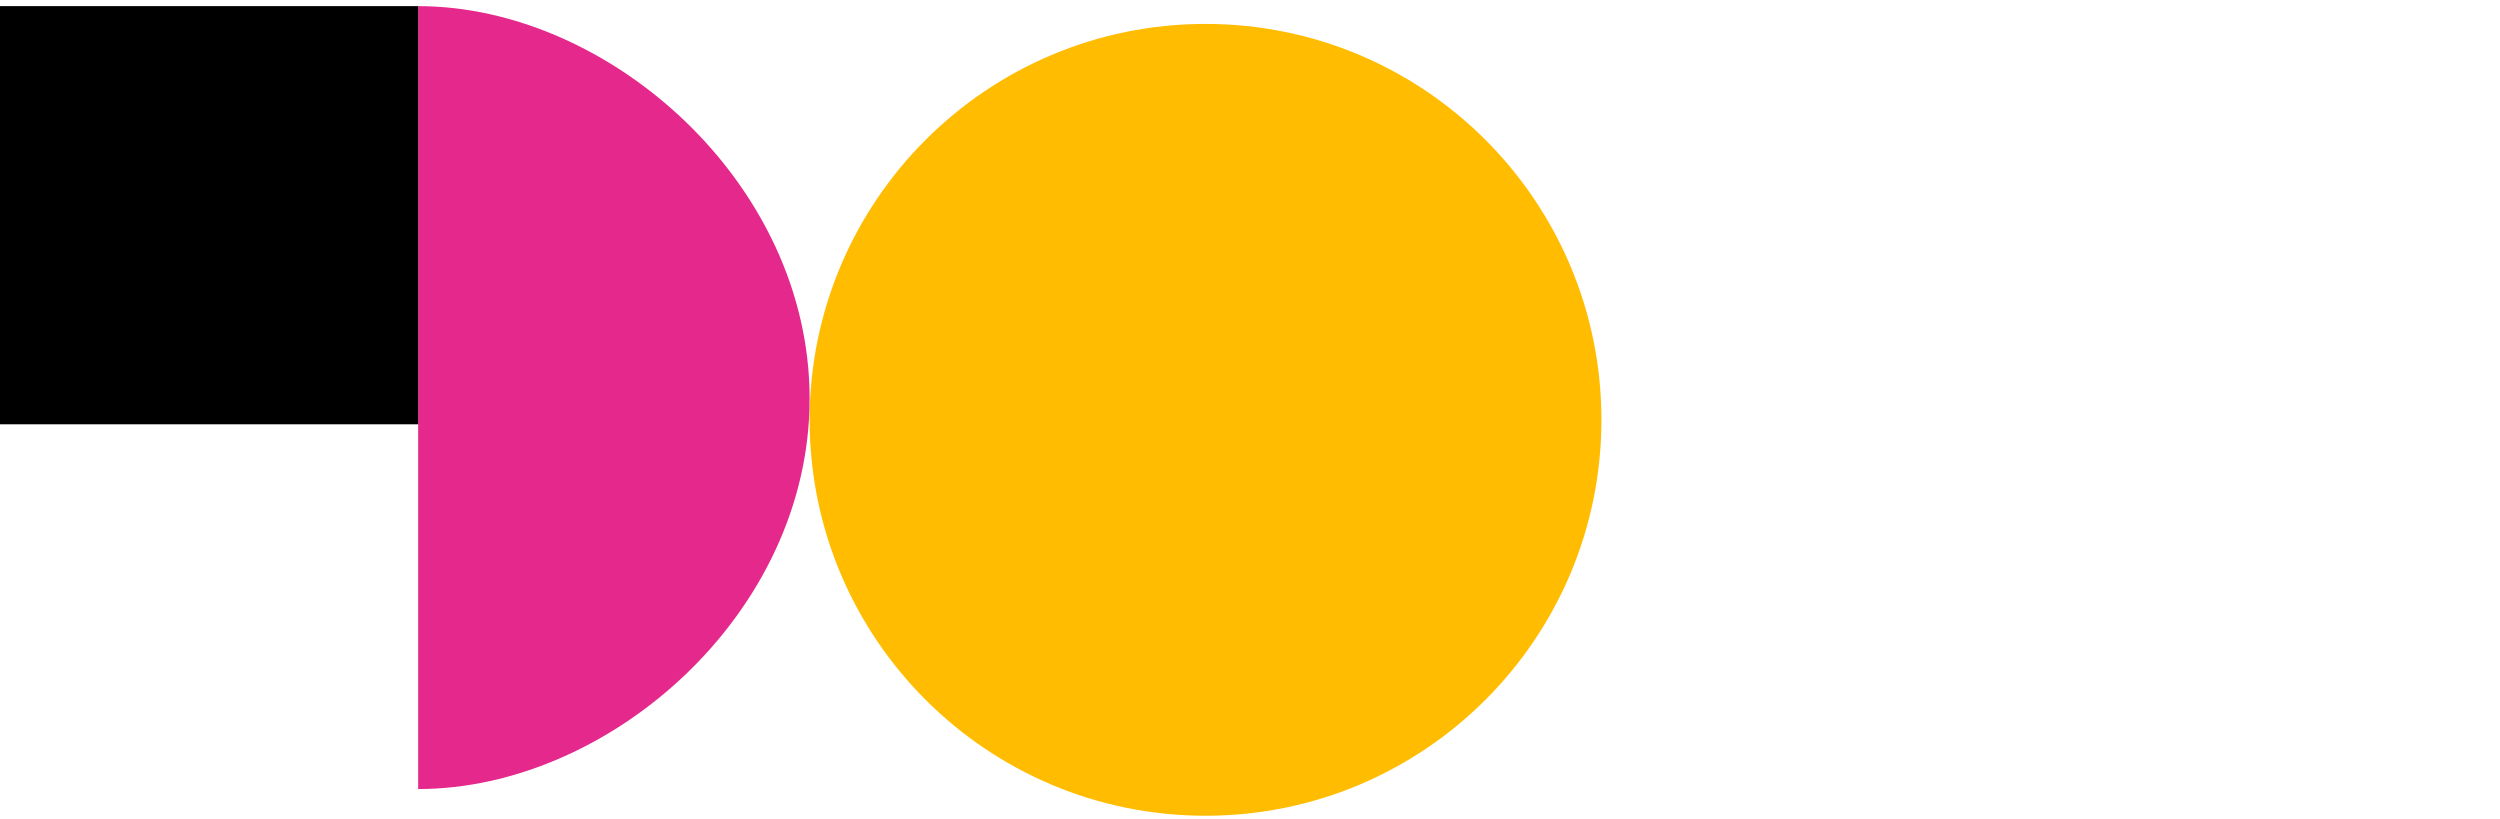
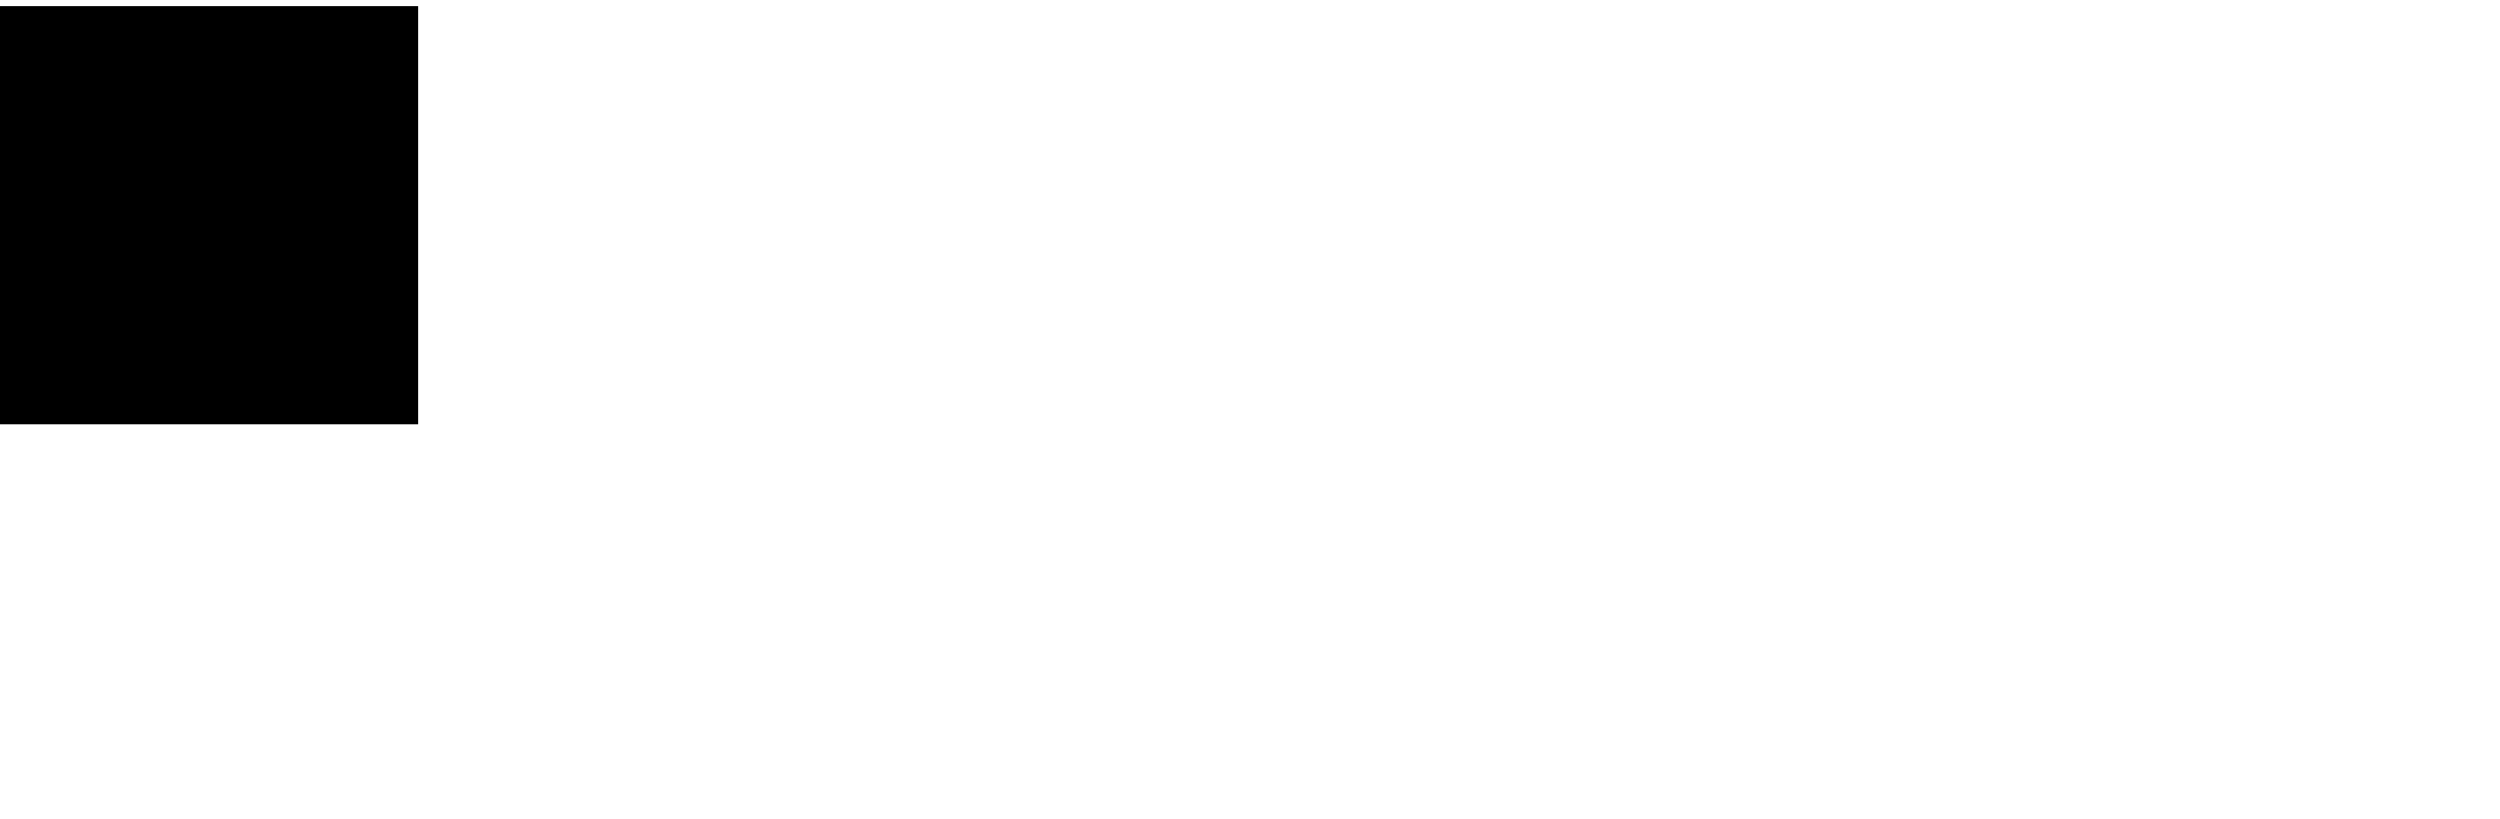
<svg xmlns="http://www.w3.org/2000/svg" width="281" height="92" viewBox="0 0 281 92" fill="none">
-   <path d="M135.5 91.689C160.077 91.689 180 71.766 180 47.19C180 22.613 160.077 2.689 135.5 2.689C110.923 2.689 91 22.613 91 47.19C91 71.766 110.923 91.689 135.5 91.689Z" fill="#FFBC00" />
-   <path d="M47 0.689V88.689C68.463 88.689 91 68.991 91 44.797C91 20.602 68.463 0.689 47 0.689Z" fill="#E5288B" />
  <path d="M47 0.689H0V47.69H47V0.689Z" fill="black" />
</svg>